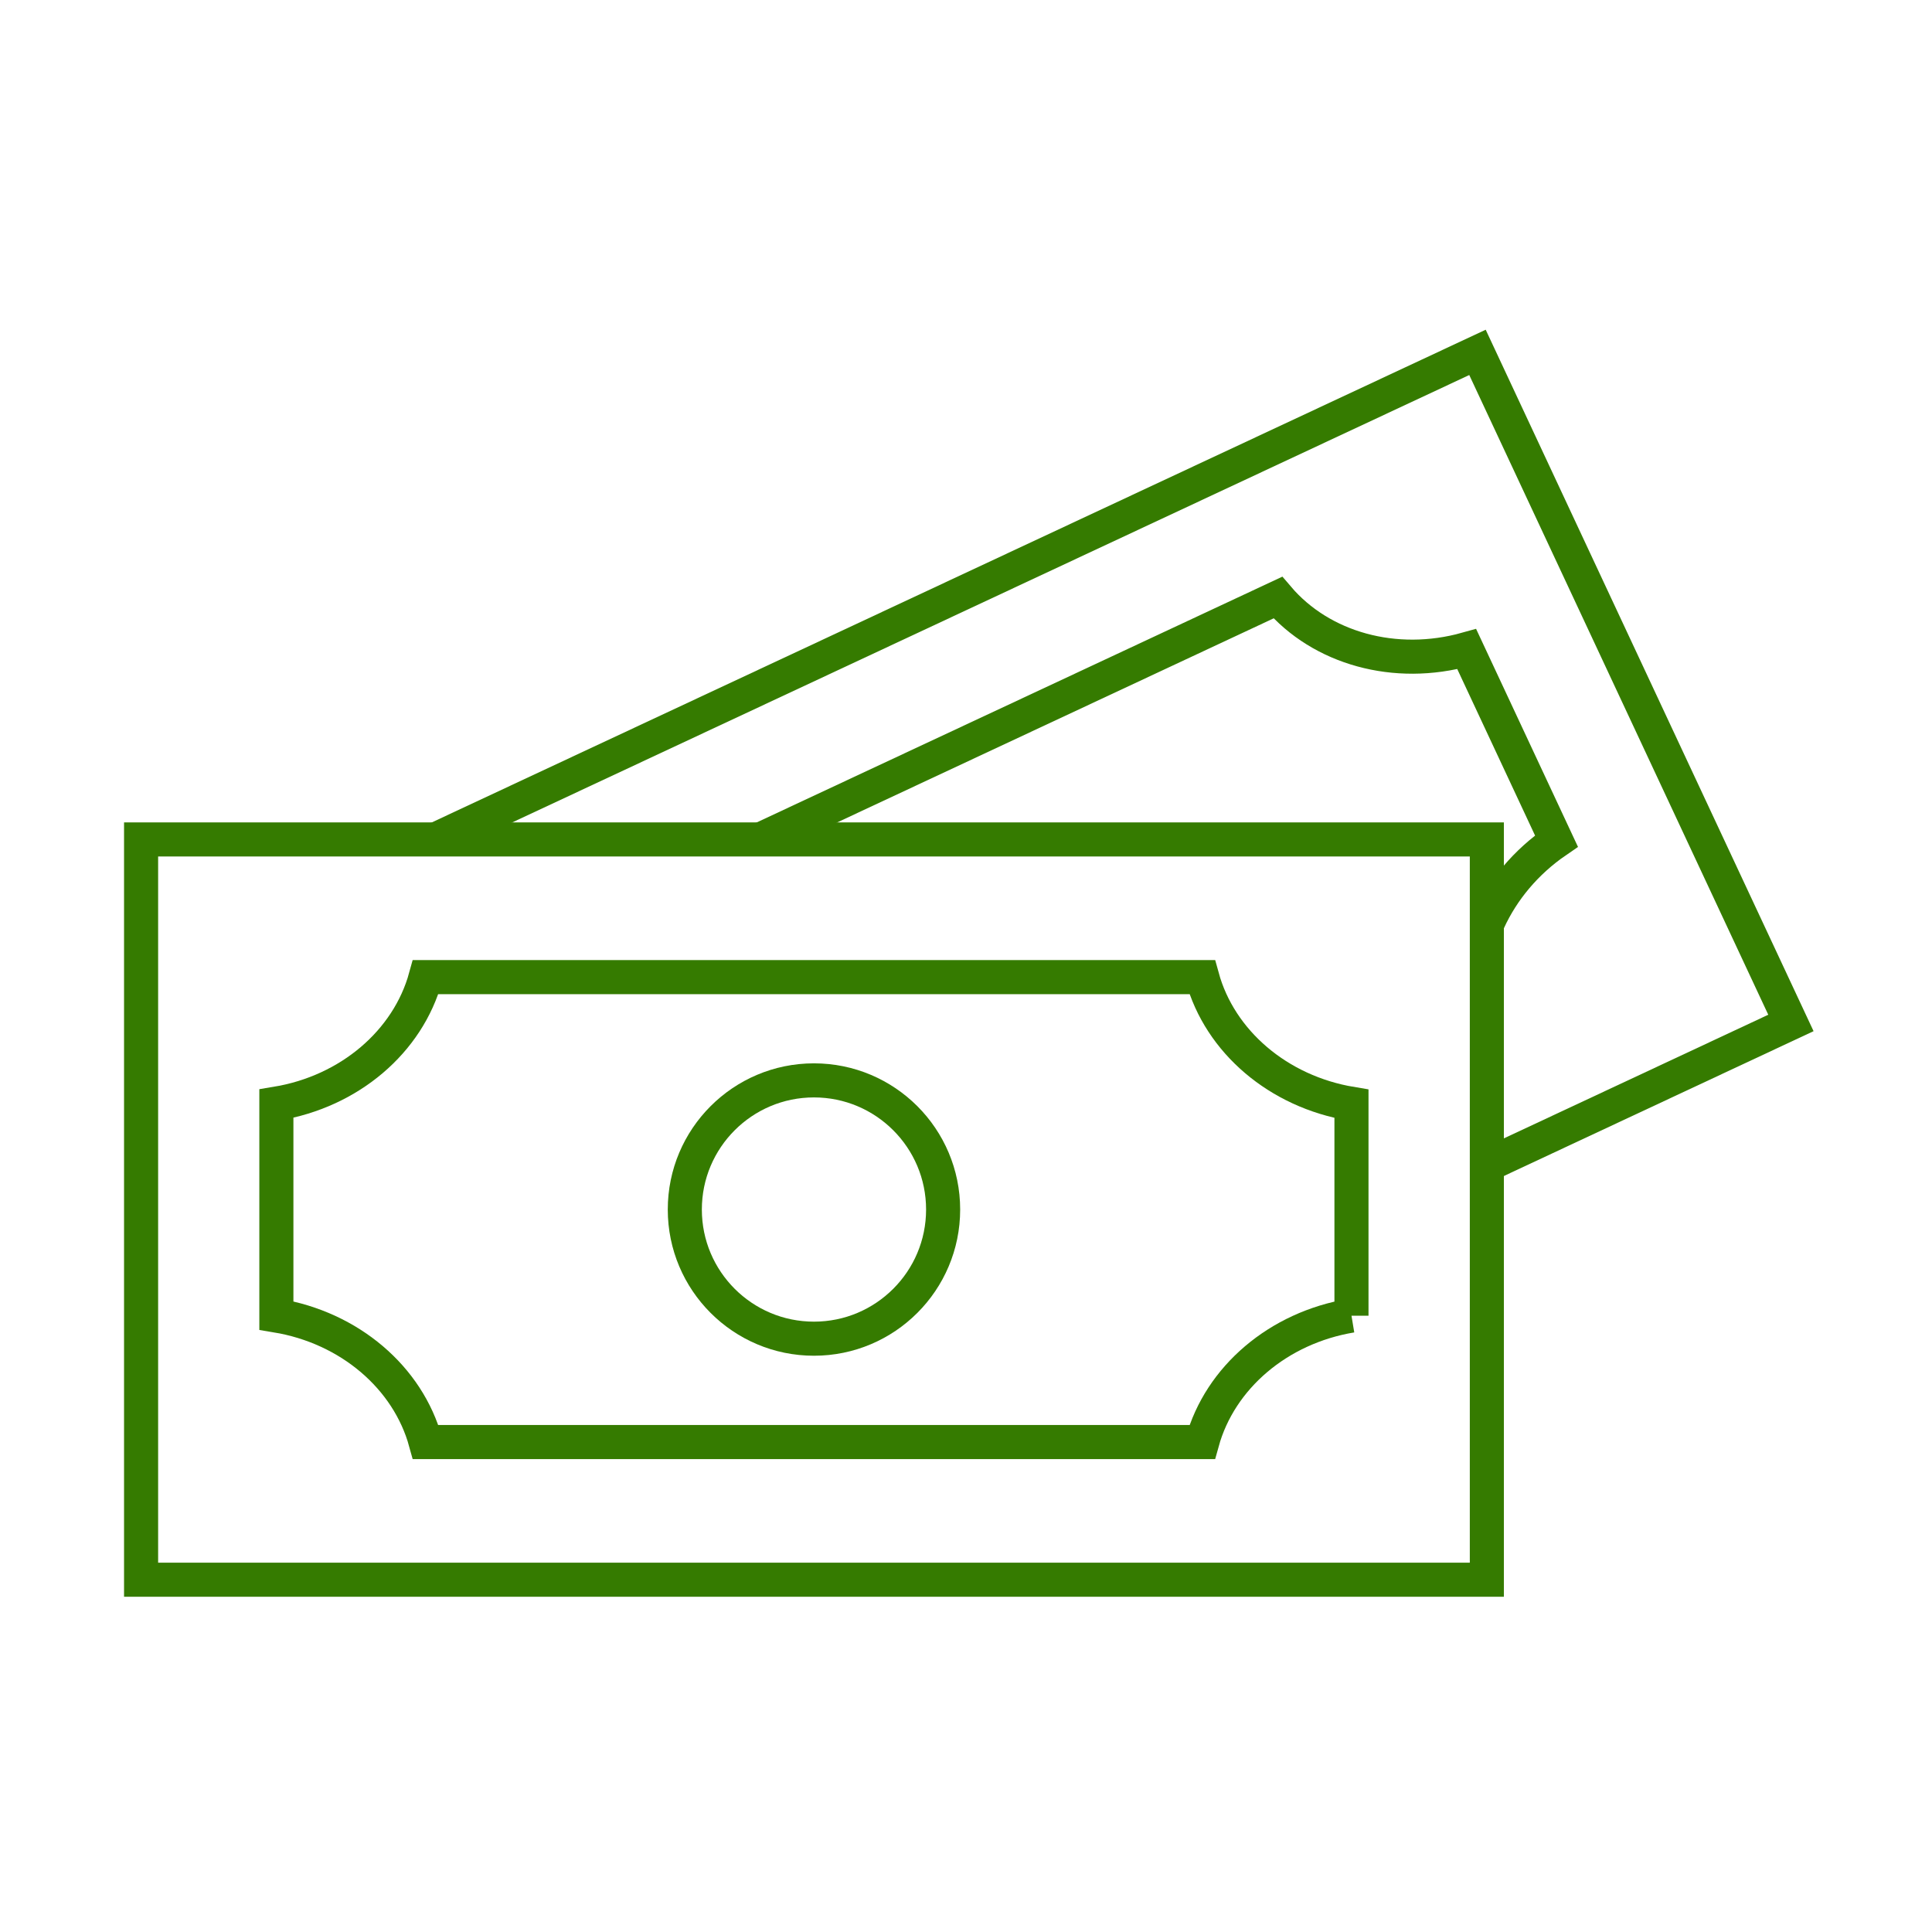
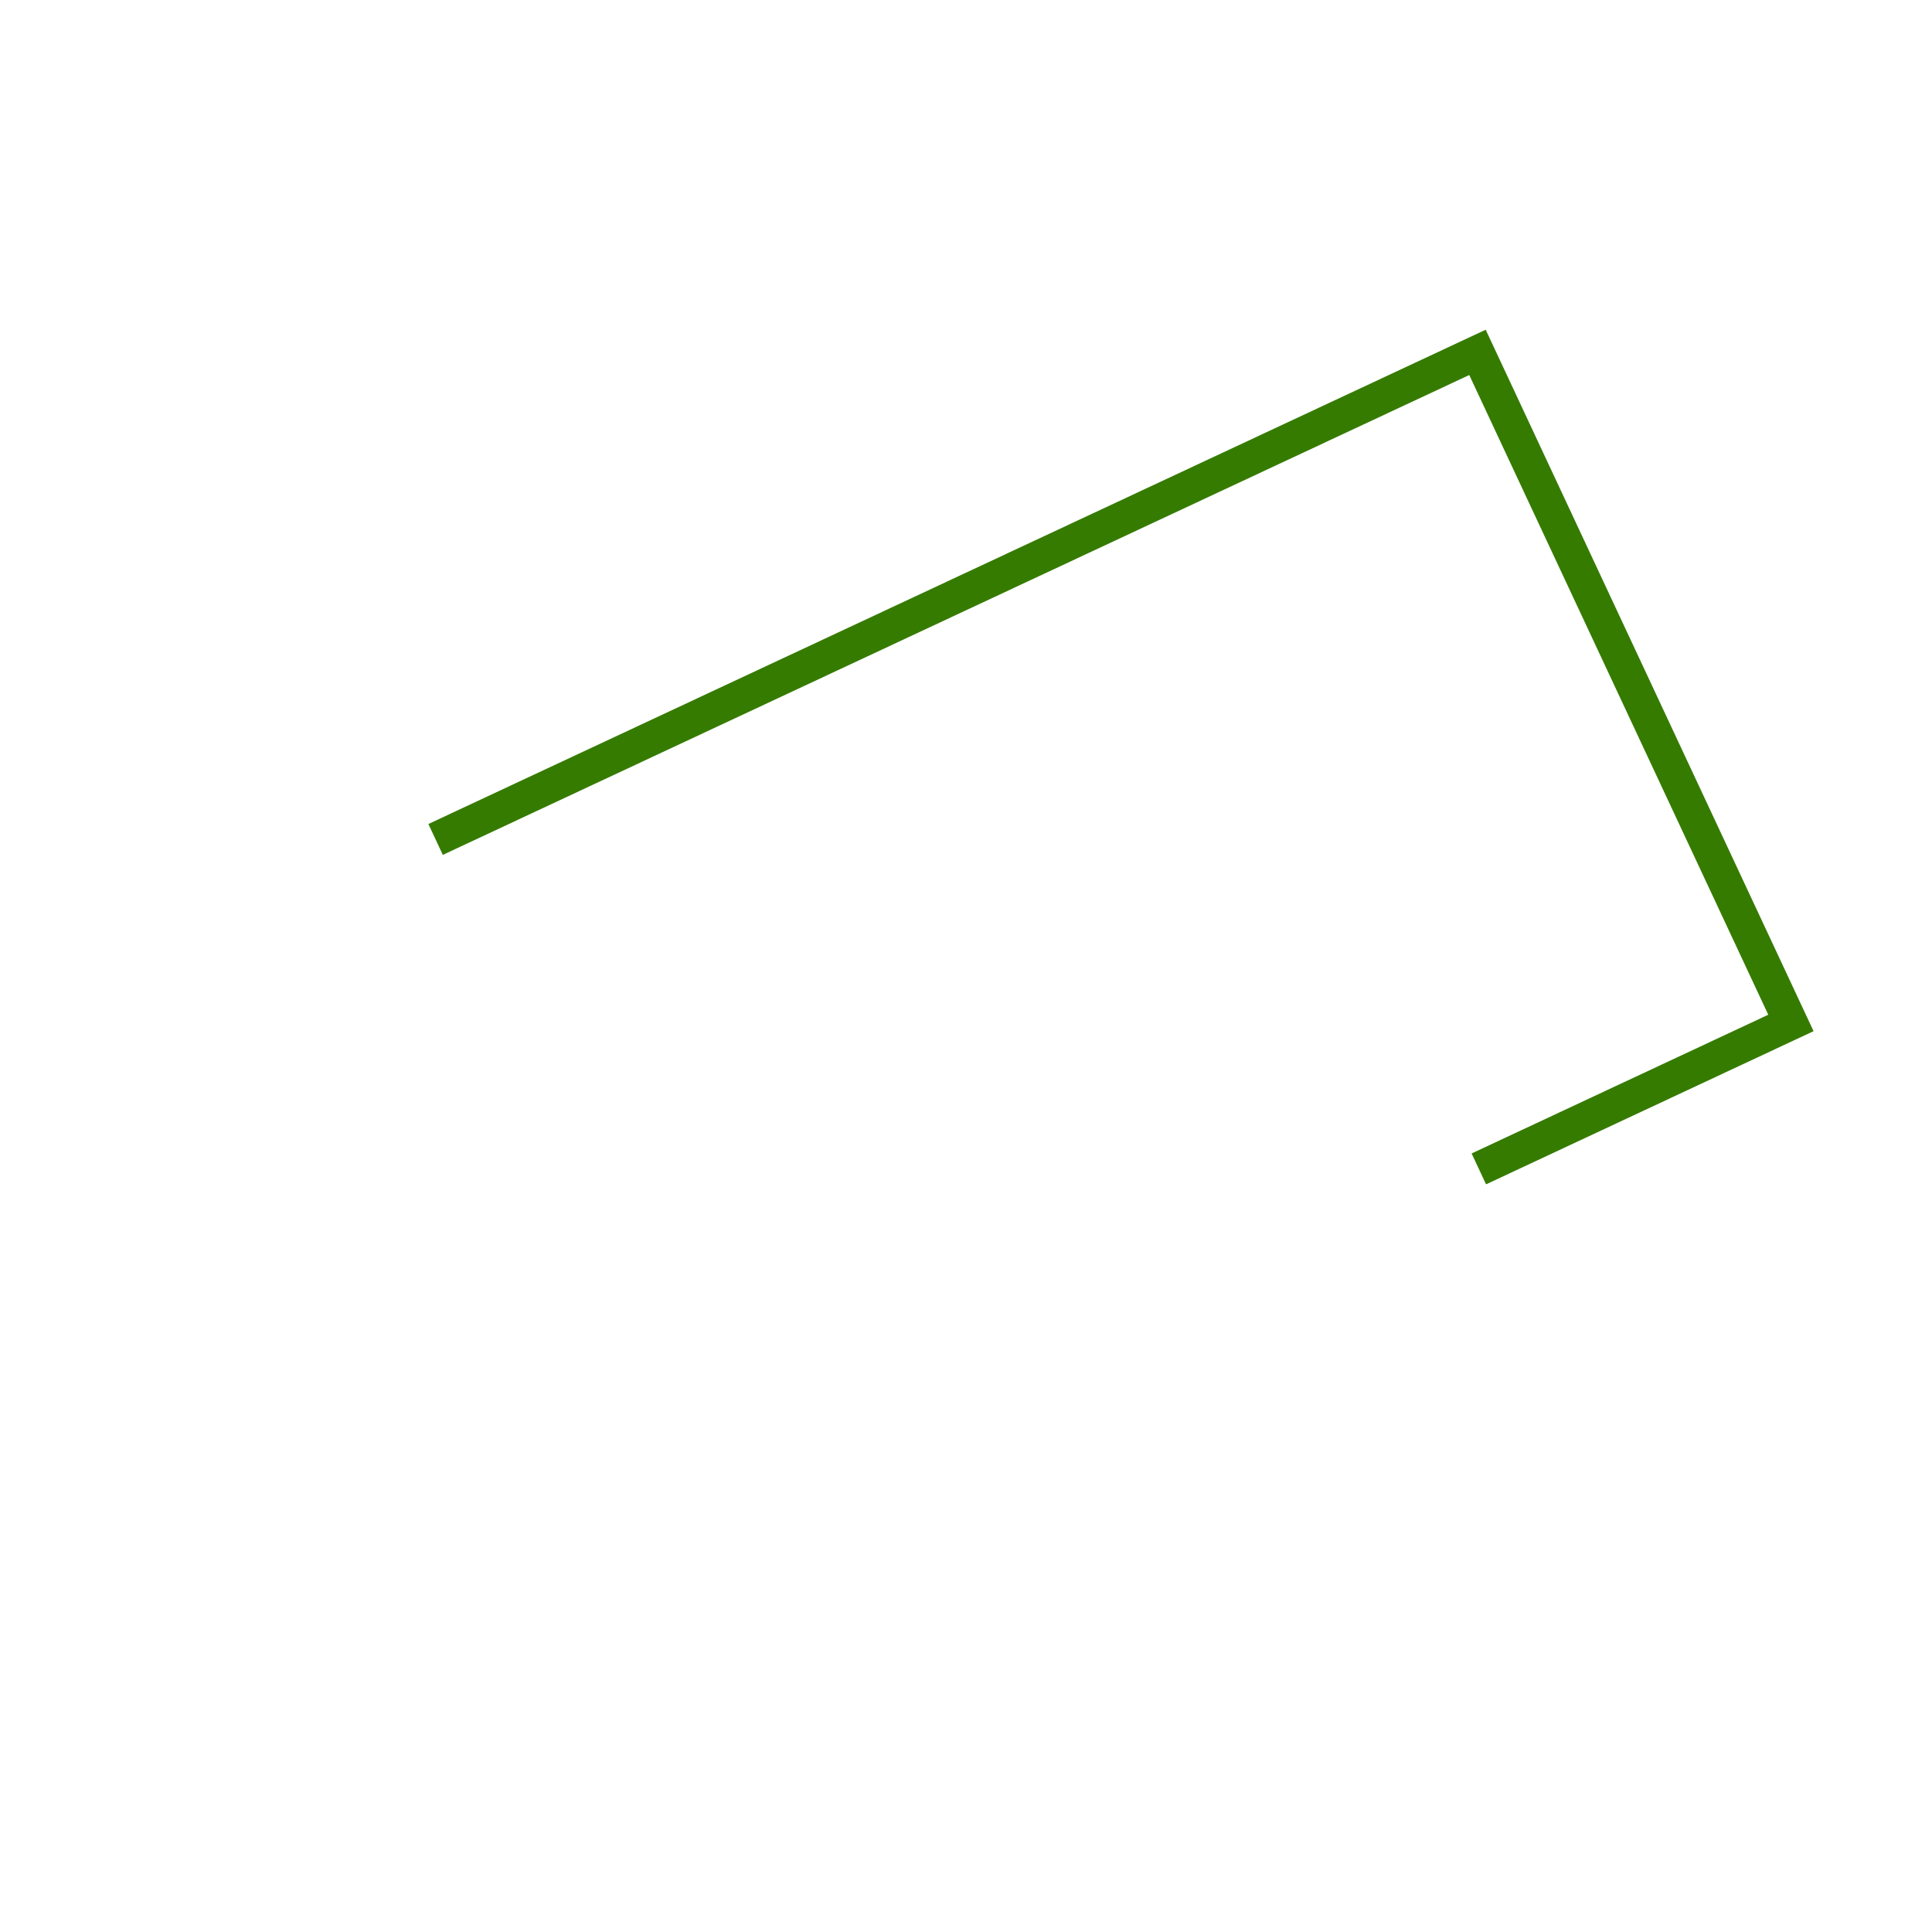
<svg xmlns="http://www.w3.org/2000/svg" id="a" viewBox="0 0 226.77 226.77">
  <defs>
    <style>.b{fill:none;stroke:#357b00;stroke-miterlimit:10;stroke-width:4px;}</style>
  </defs>
  <g>
-     <path class="b" d="m158.63,154.42c-8.59,1.42-15.43,7.28-17.52,14.84H49.96c-2.08-7.57-8.93-13.43-17.52-14.85v-24.87c8.59-1.42,15.44-7.28,17.52-14.85h91.15c2.08,7.57,8.93,13.44,17.52,14.87v24.87h0Z" />
-     <path class="b" d="m95.54,157.13c8.37,0,15.16-6.79,15.16-15.16s-6.79-15.16-15.16-15.16-15.16,6.79-15.16,15.16,6.79,15.16,15.16,15.16" />
-     <rect class="b" x="16.56" y="98.53" width="157.96" height="86.89" />
-   </g>
+     </g>
  <g>
-     <path class="b" d="m89.27,98.53l60.72-28.39c5.09,5.98,13.78,8.4,22.17,6.05l10.53,22.53h0c-3.59,2.46-6.31,5.74-7.98,9.38" />
    <polyline class="b" points="173.58 137.2 210.21 120.07 173.42 41.36 51.13 98.53" />
  </g>
</svg>